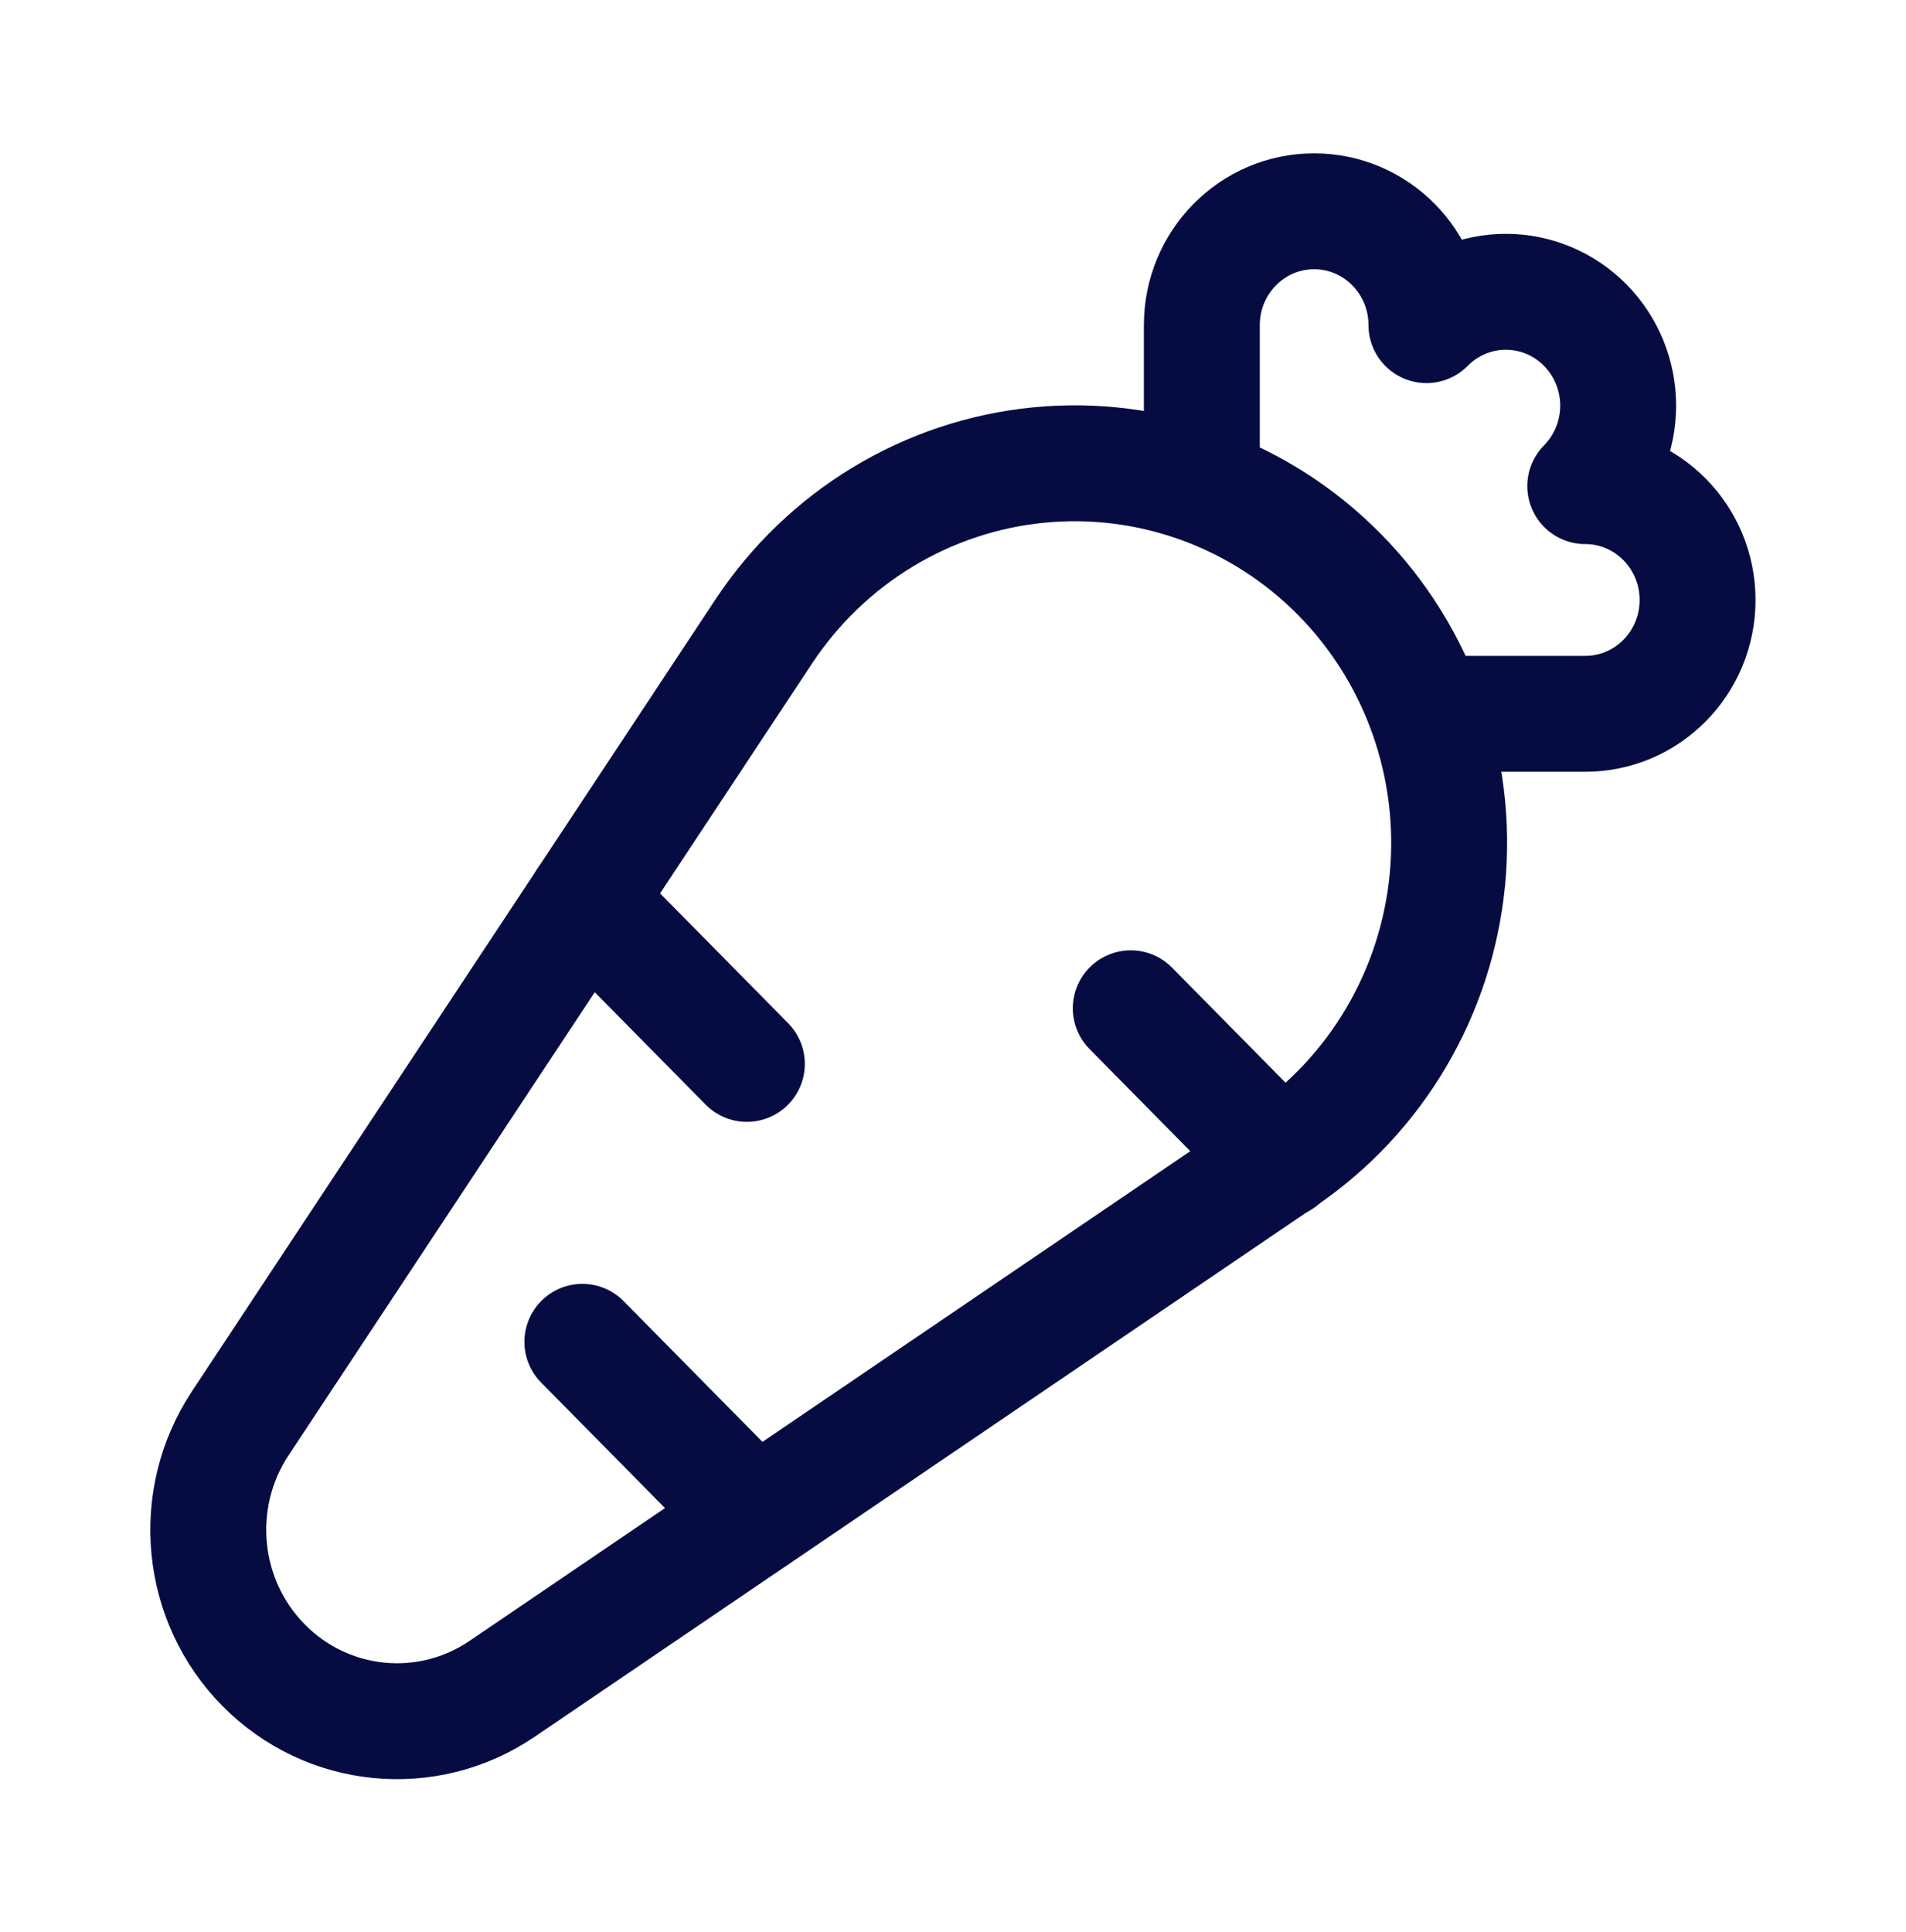
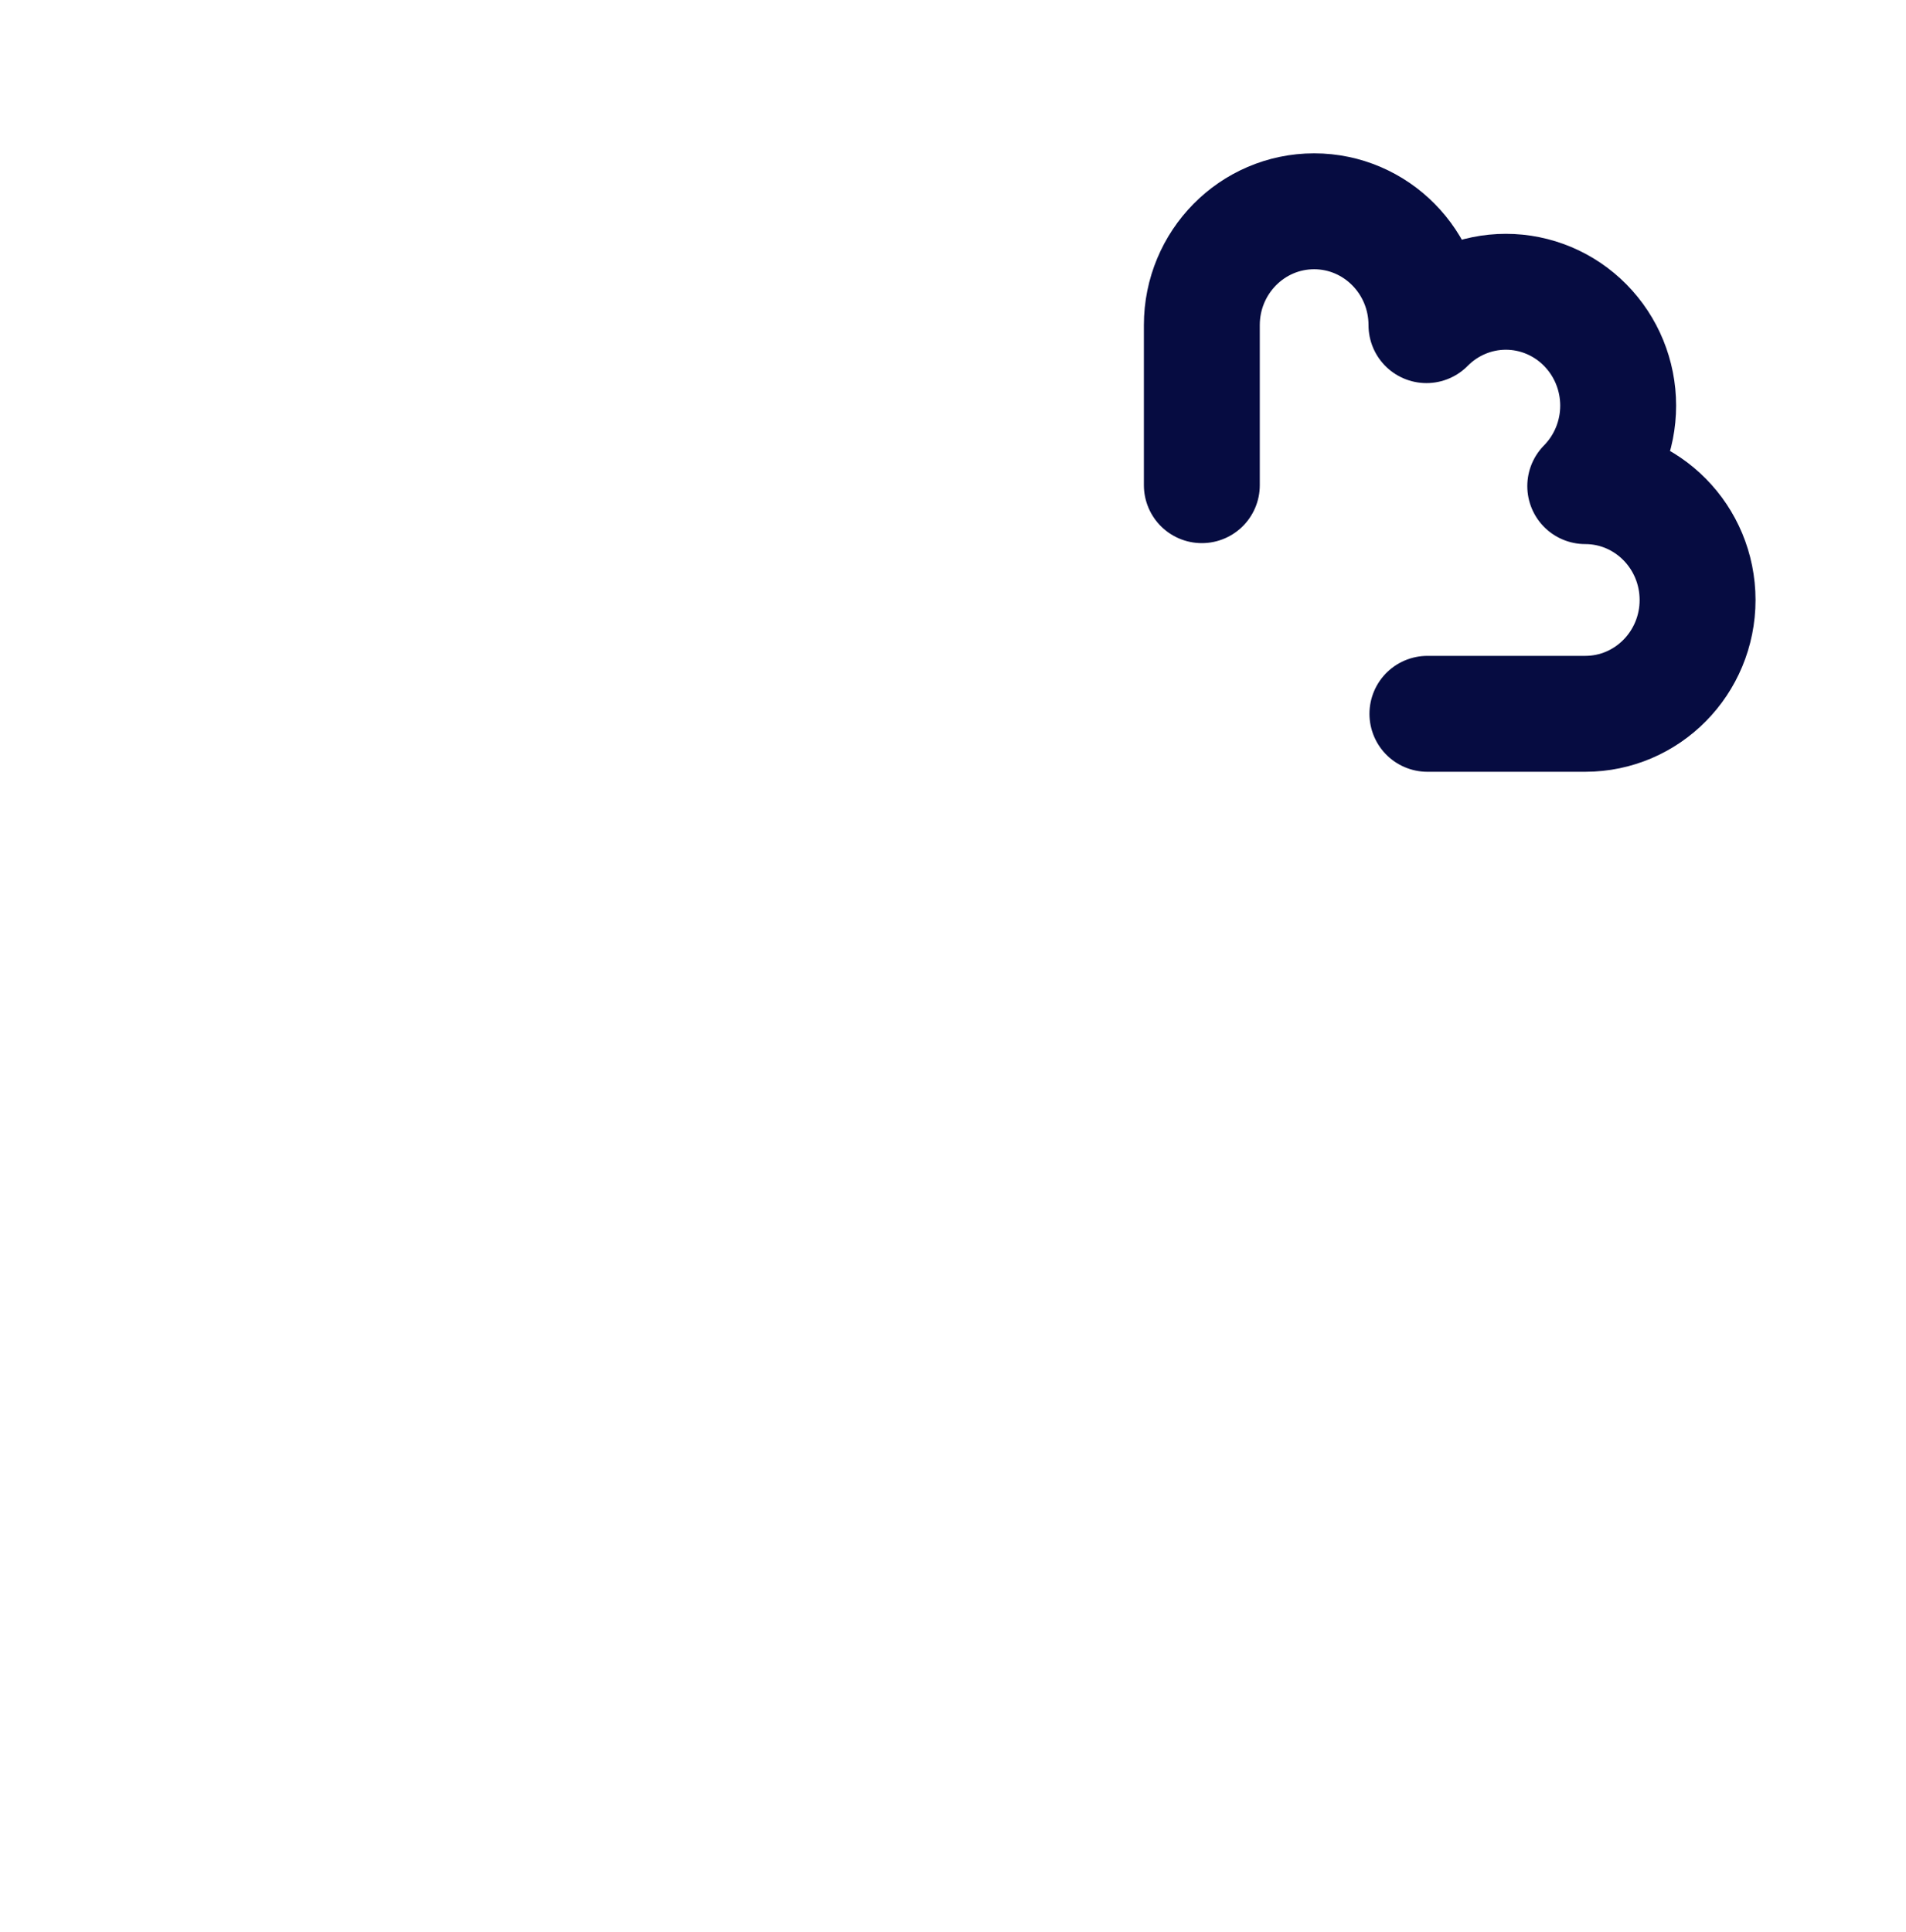
<svg xmlns="http://www.w3.org/2000/svg" width="74" height="75" viewBox="0 0 74 75" fill="none">
-   <path fill-rule="evenodd" clip-rule="evenodd" d="M10.237 64.651V64.651C7.759 62.145 7.377 58.211 9.325 55.262L29.651 24.518C32.073 20.856 35.984 18.485 40.312 18.056C44.64 17.628 48.93 19.186 52.005 22.303V22.303C55.08 25.42 56.617 29.769 56.194 34.156C55.771 38.543 53.432 42.508 49.82 44.962L19.491 65.568C16.586 67.539 12.711 67.156 10.237 64.651Z" stroke="#060C41" stroke-width="4.5" stroke-linecap="round" stroke-linejoin="round" />
  <path d="M46.661 18.836V12.623C46.661 10.182 48.614 8.203 51.022 8.203V8.203C53.429 8.205 55.381 10.183 55.382 12.623C56.2 11.794 57.309 11.328 58.465 11.328C59.621 11.328 60.73 11.794 61.547 12.623V12.623C62.365 13.452 62.825 14.576 62.825 15.748C62.825 16.92 62.365 18.044 61.547 18.873C63.955 18.874 65.906 20.852 65.908 23.293V23.293C65.908 25.734 63.956 27.713 61.547 27.713H55.419" stroke="#060C41" stroke-width="4.5" stroke-linecap="round" stroke-linejoin="round" />
-   <path d="M49.725 45.049L43.901 39.145" stroke="#060C41" stroke-width="4.5" stroke-linecap="round" stroke-linejoin="round" />
-   <path d="M28.997 41.304L22.744 34.965" stroke="#060C41" stroke-width="4.5" stroke-linecap="round" stroke-linejoin="round" />
-   <path d="M29.311 58.886L22.61 52.094" stroke="#060C41" stroke-width="4.5" stroke-linecap="round" stroke-linejoin="round" />
</svg>